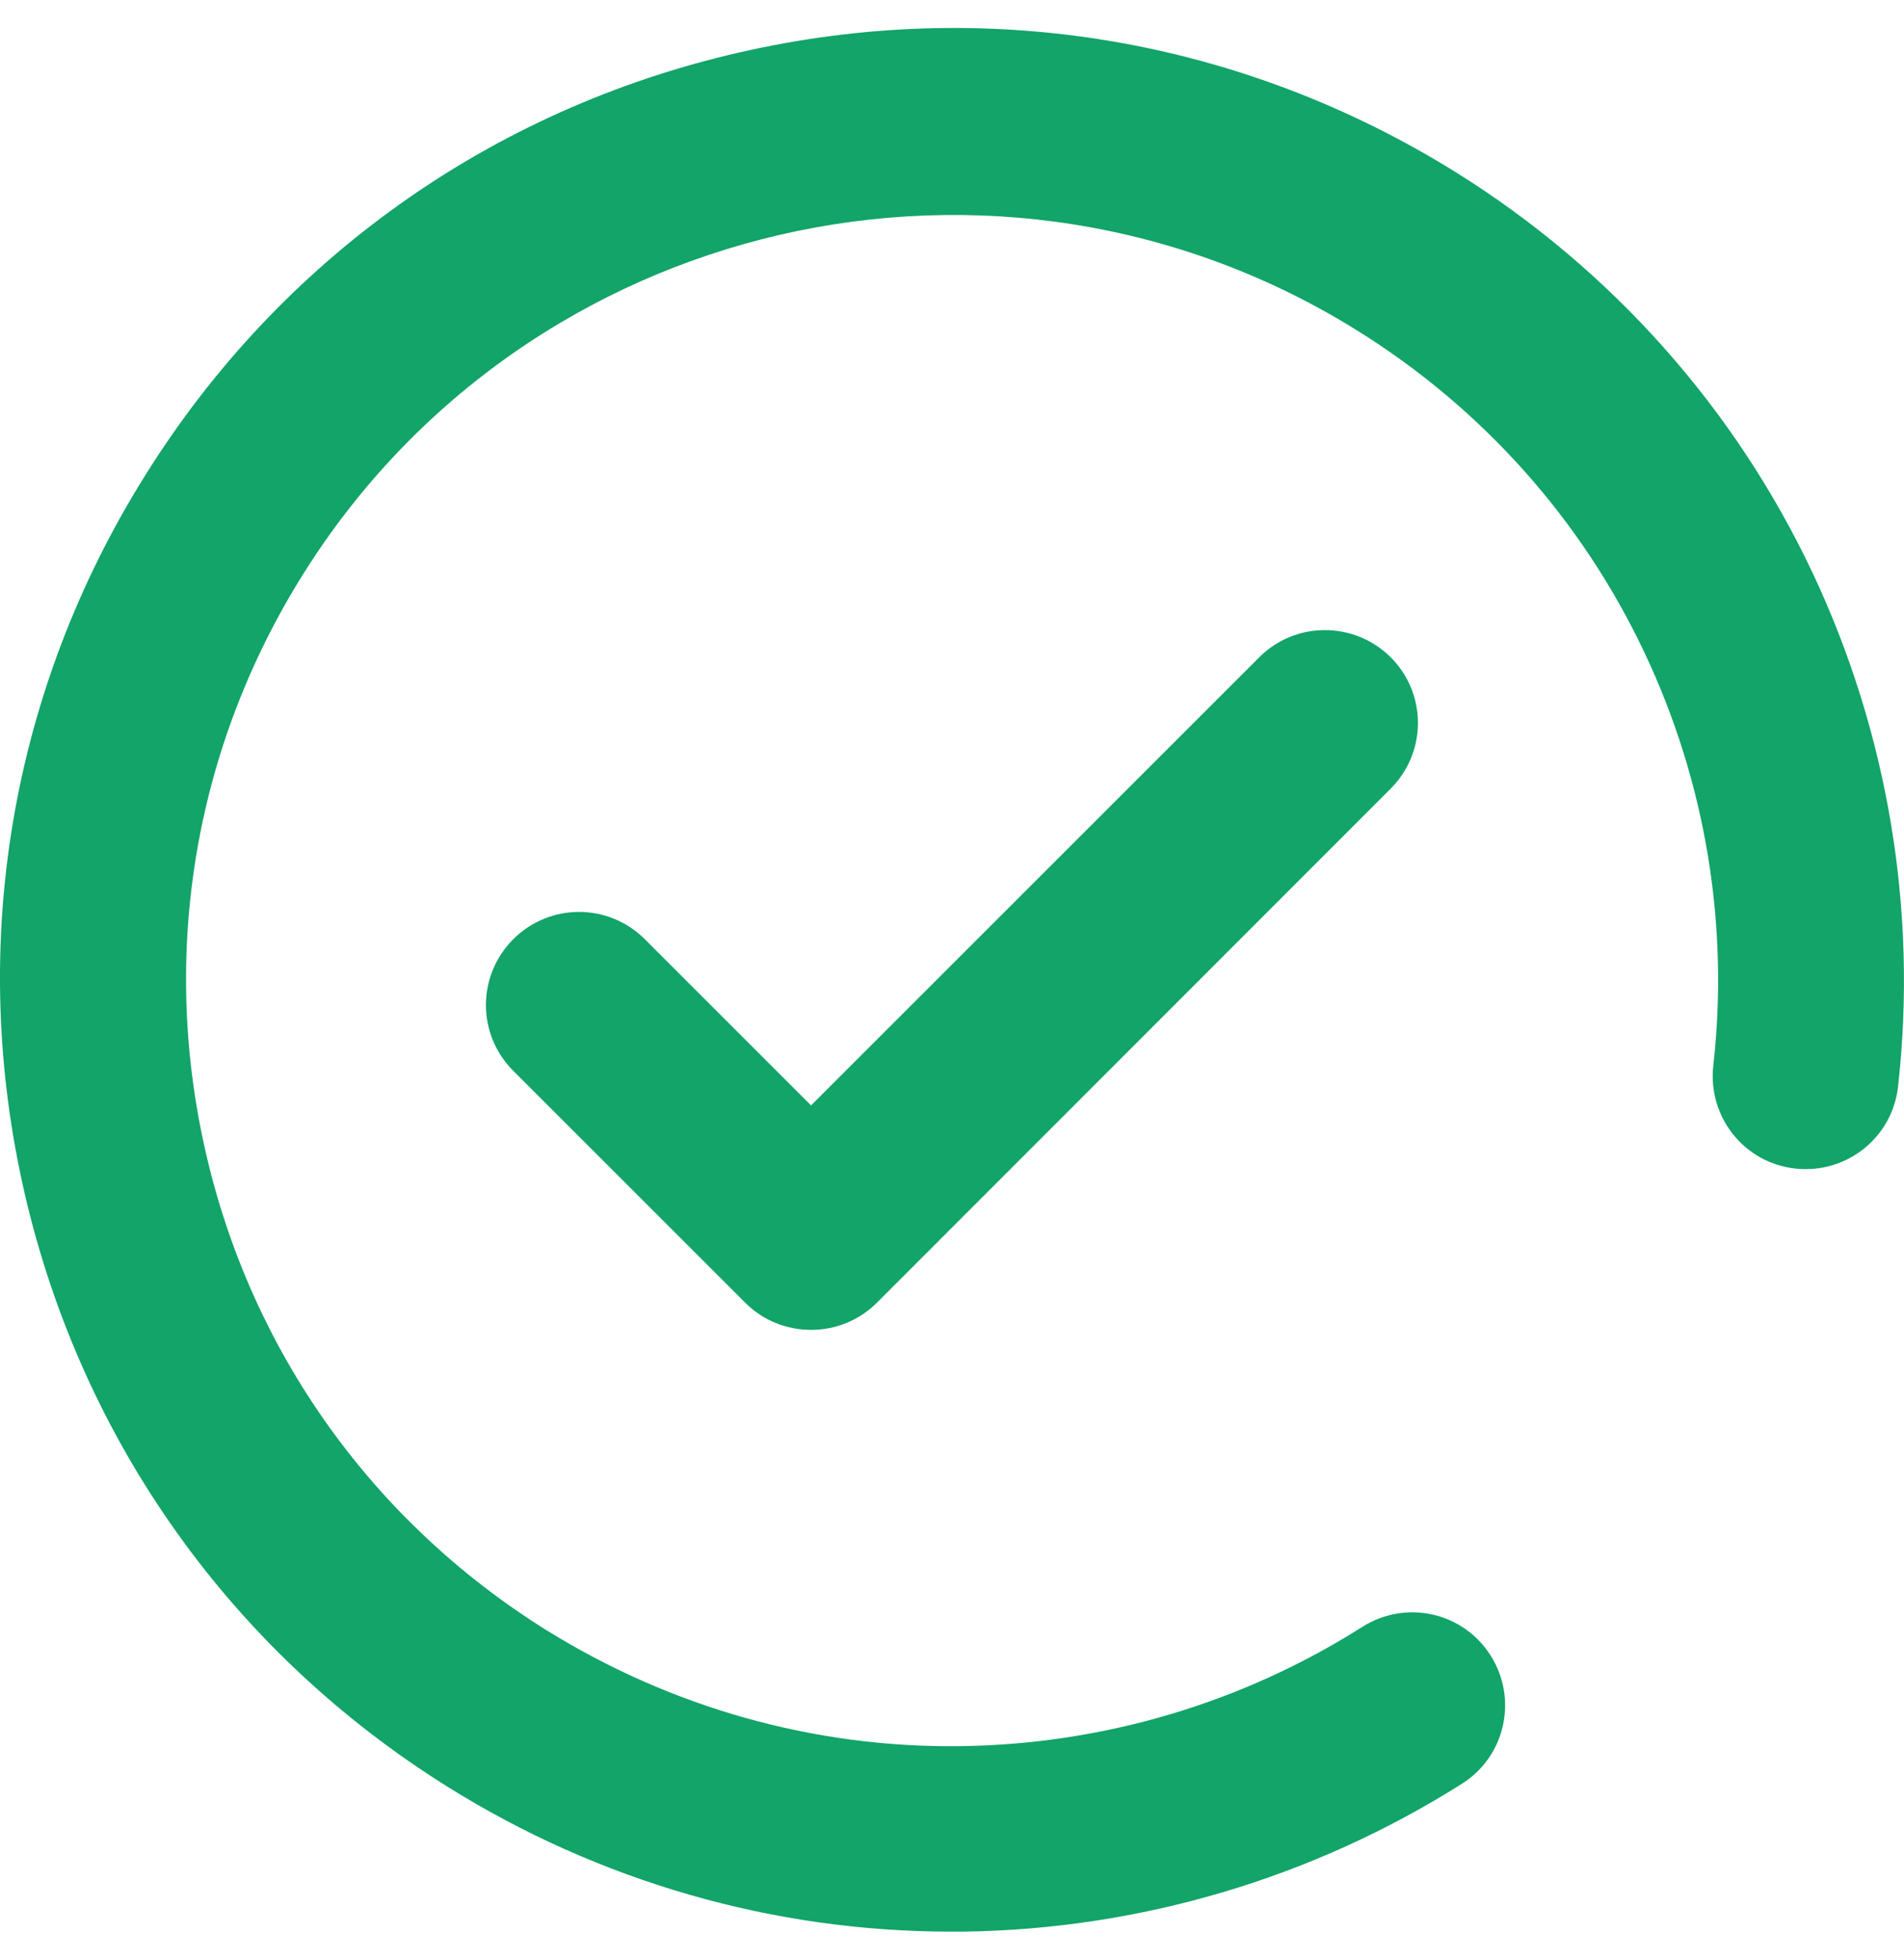
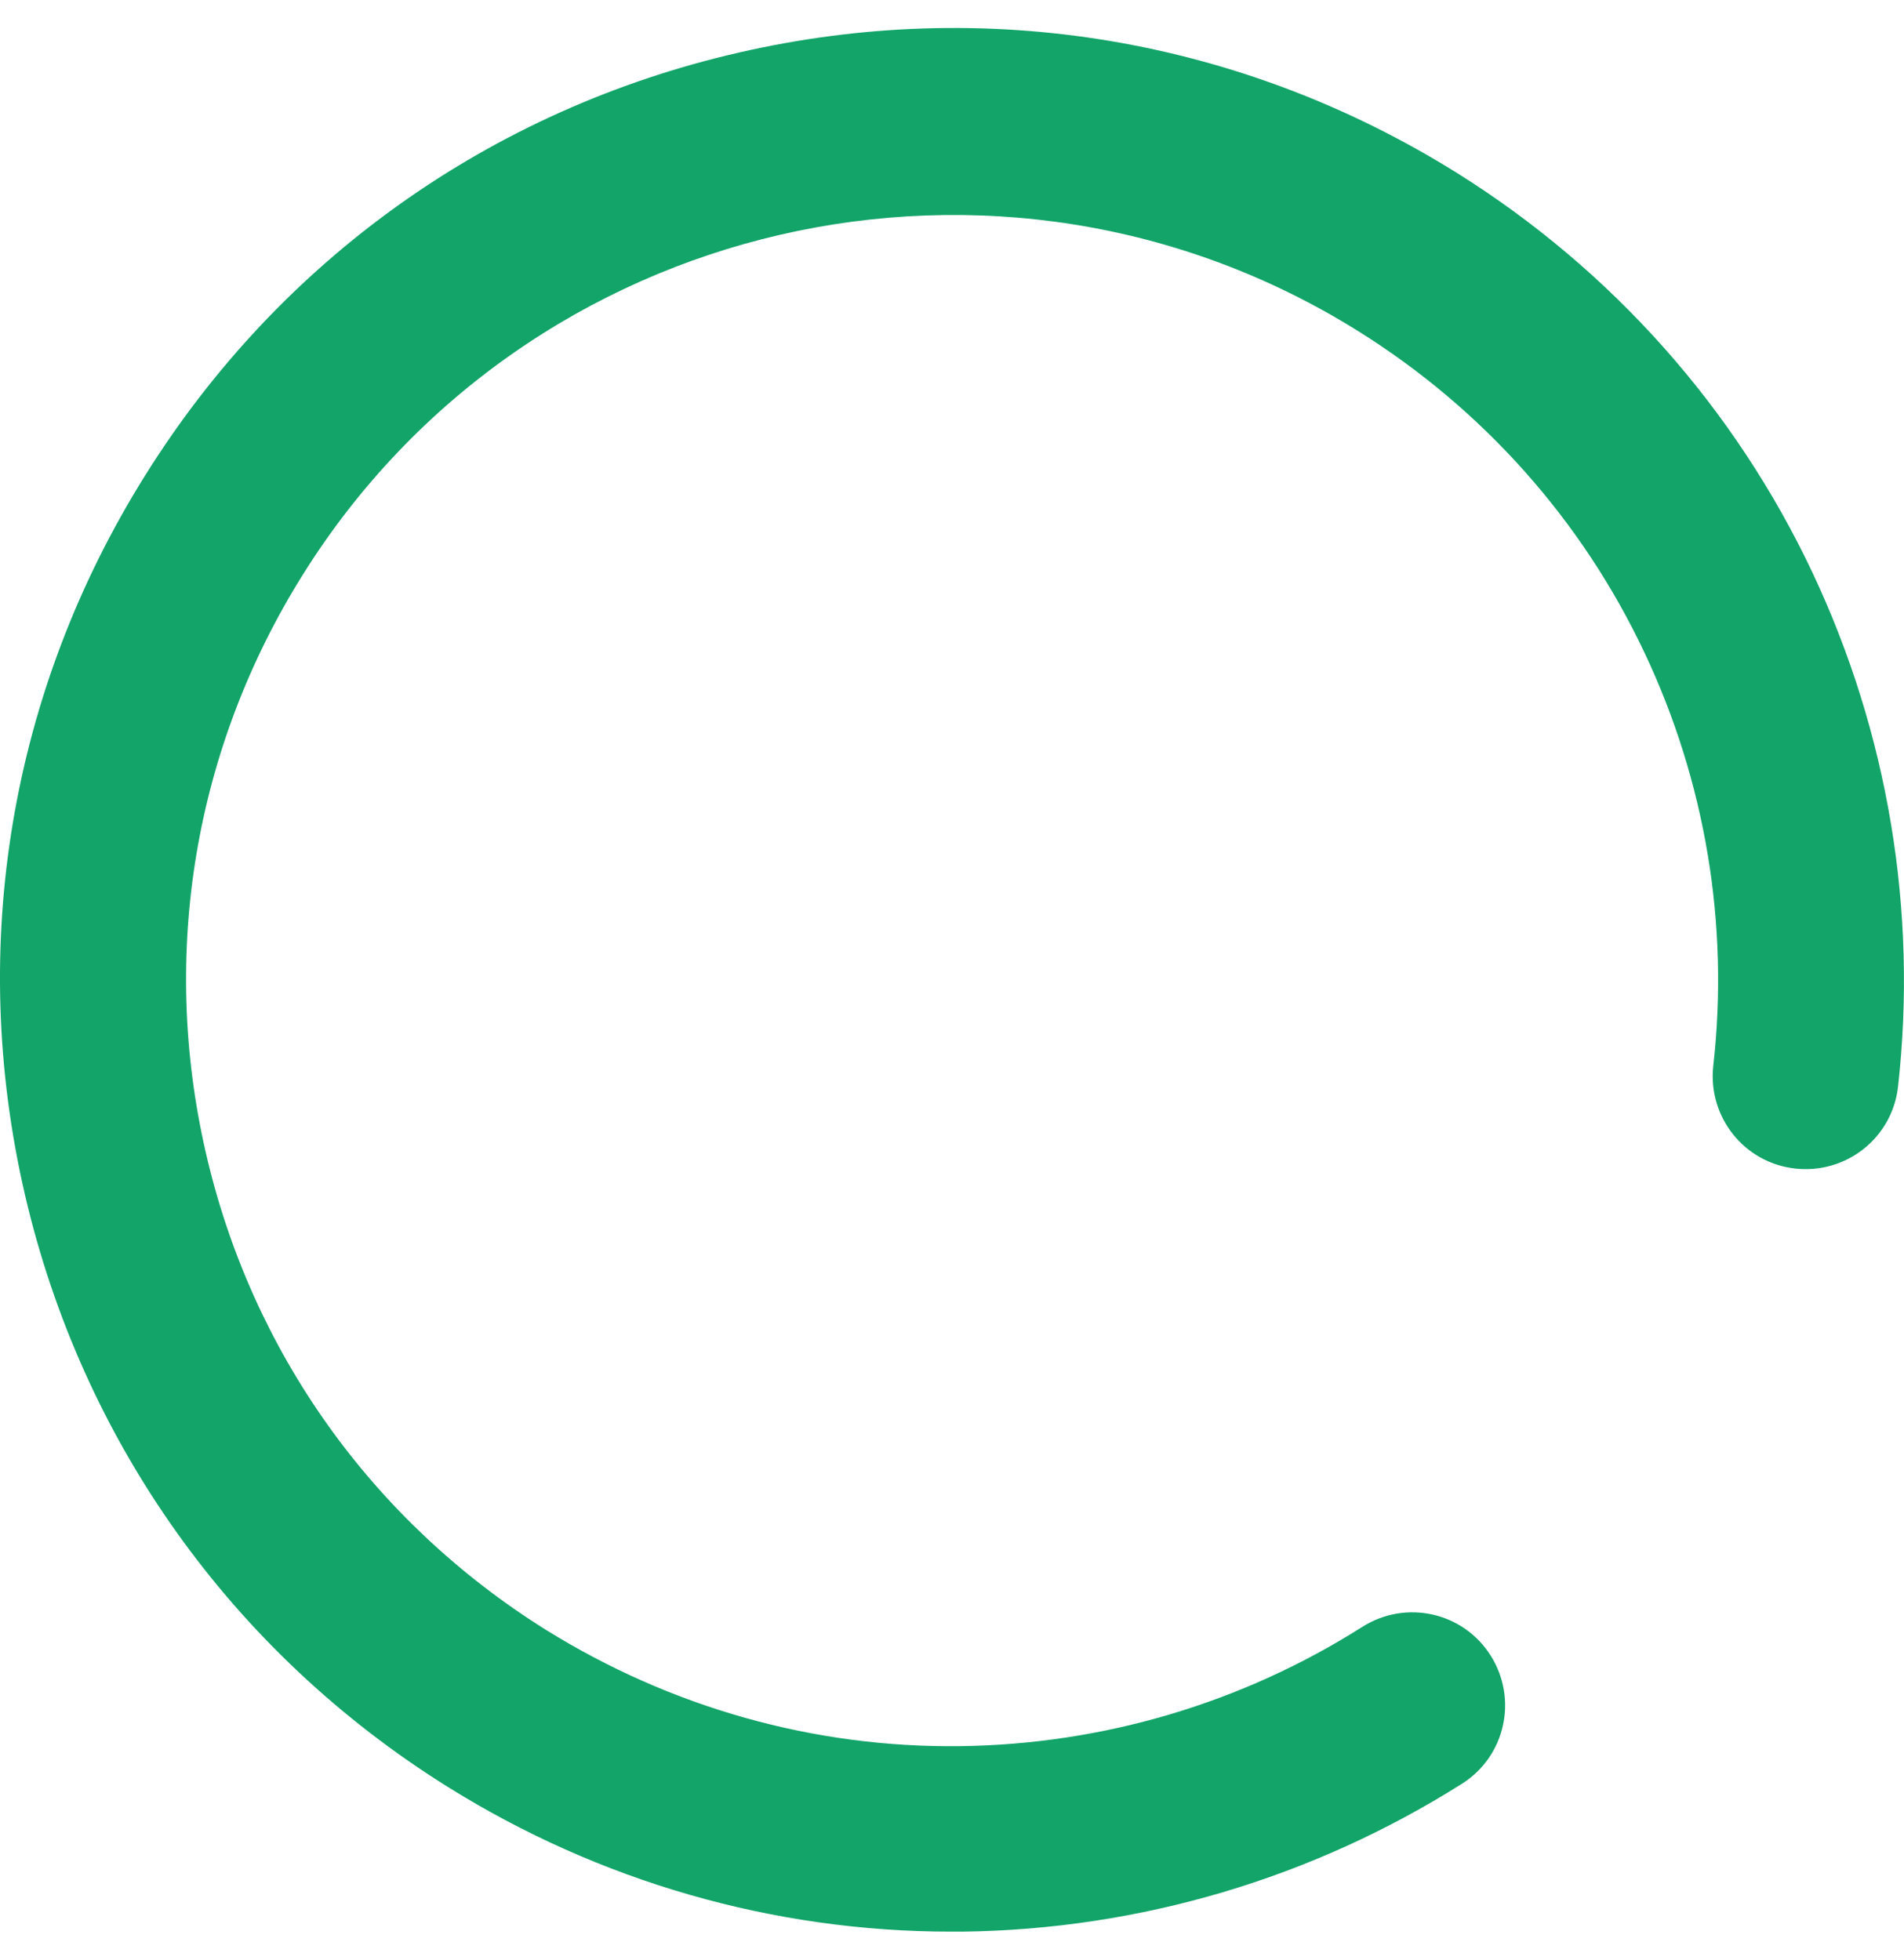
<svg xmlns="http://www.w3.org/2000/svg" width="34" height="35" viewBox="0 0 34 35" fill="none">
  <path d="M32.367 10.23C30.979 7.289 28.782 4.819 26.014 3.087C22.163 0.684 17.603 -0.08 13.181 0.942C8.76 1.958 4.996 4.64 2.593 8.49C0.183 12.341 -0.58 16.895 0.442 21.323C1.465 25.744 4.147 29.508 7.99 31.911C10.699 33.604 13.806 34.5 16.985 34.5H17.191C20.358 34.46 23.438 33.544 26.107 31.858C26.883 31.367 27.109 30.344 26.618 29.568C26.127 28.791 25.104 28.565 24.328 29.056C22.183 30.417 19.701 31.154 17.151 31.187C14.536 31.221 11.98 30.497 9.749 29.11C6.649 27.171 4.492 24.144 3.675 20.586C2.859 17.027 3.469 13.363 5.408 10.263C9.404 3.87 17.862 1.918 24.255 5.915C26.485 7.309 28.251 9.294 29.366 11.657C30.455 13.96 30.88 16.516 30.594 19.039C30.495 19.948 31.145 20.772 32.061 20.871C32.971 20.971 33.794 20.32 33.894 19.404C34.245 16.264 33.714 13.091 32.367 10.23Z" fill="#12A469" />
-   <path d="M22.489 11.737L14.483 19.743L11.515 16.775C10.865 16.125 9.816 16.125 9.165 16.775C8.515 17.426 8.515 18.475 9.165 19.125L13.308 23.268C13.633 23.593 14.058 23.752 14.483 23.752C14.908 23.752 15.332 23.593 15.658 23.268L24.832 14.087C25.483 13.436 25.483 12.387 24.832 11.737C24.181 11.093 23.133 11.093 22.489 11.737Z" fill="#12A469" />
</svg>